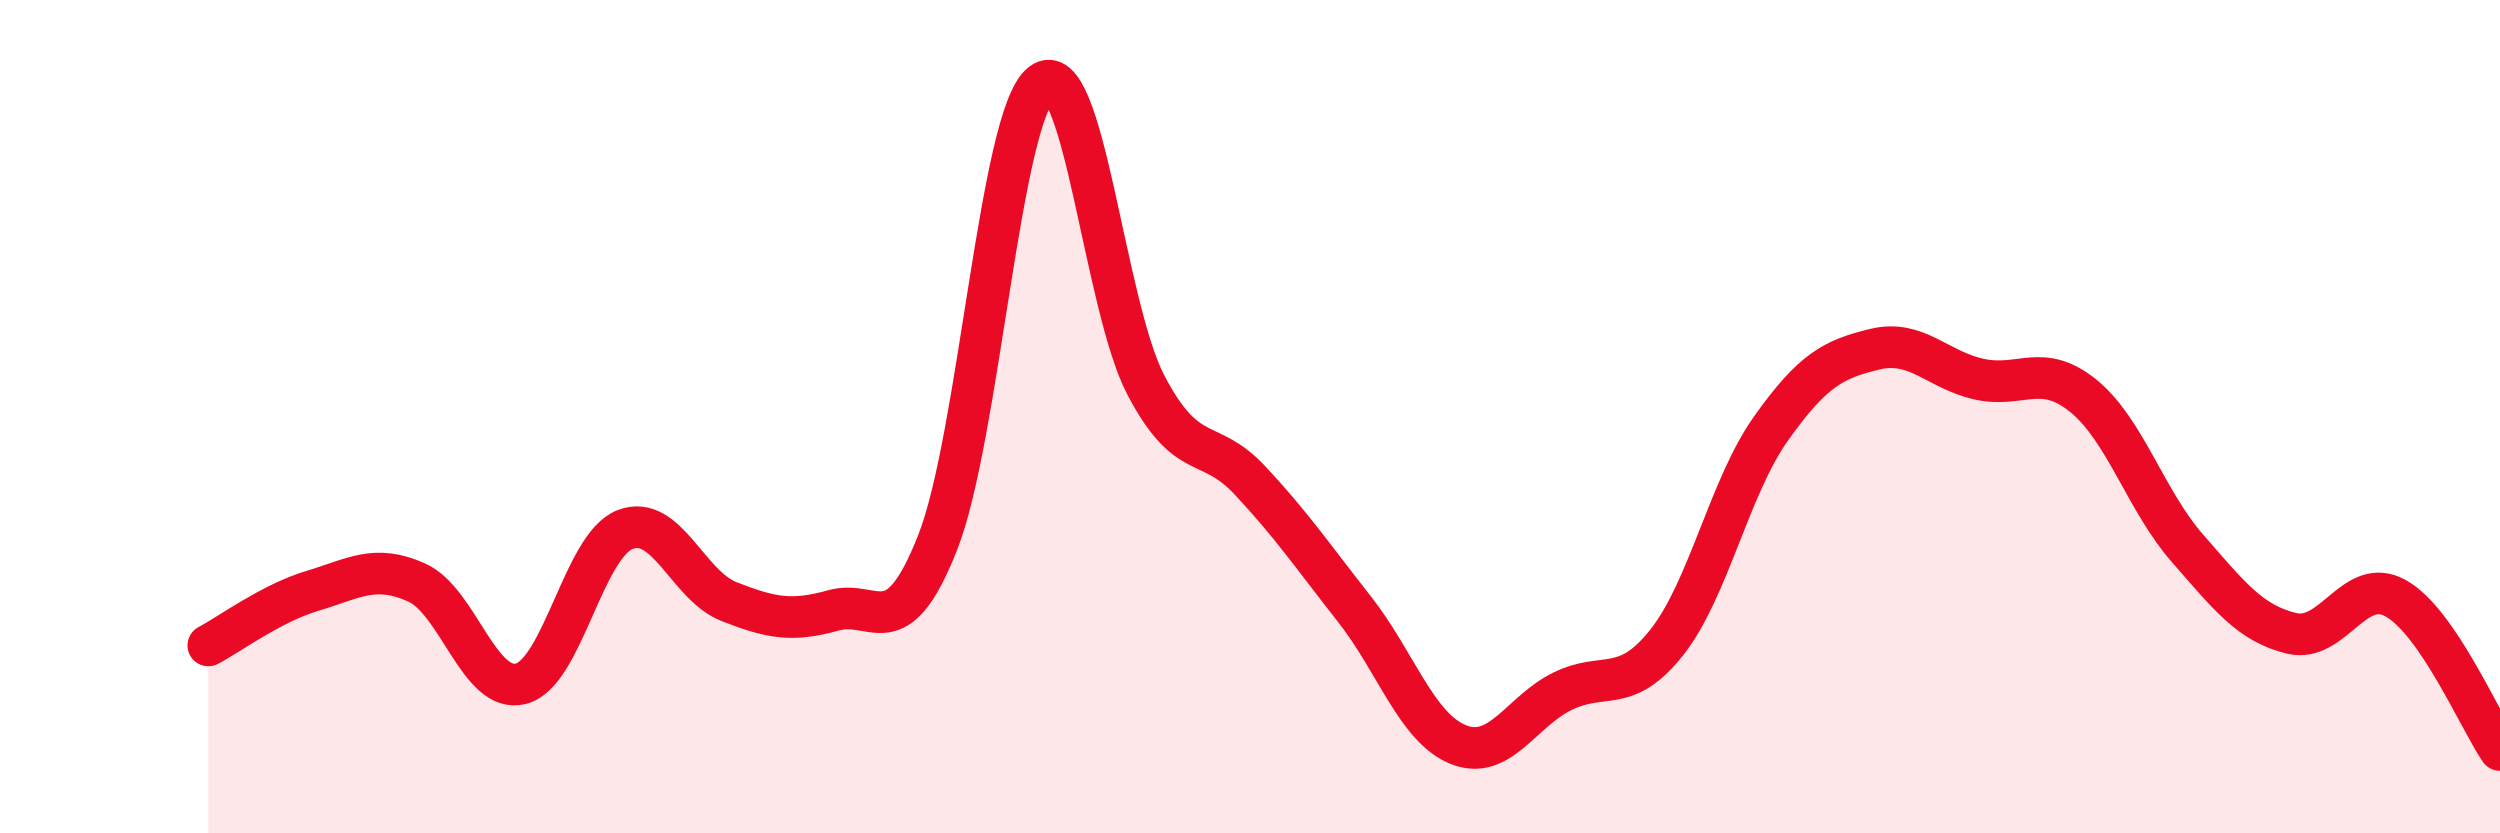
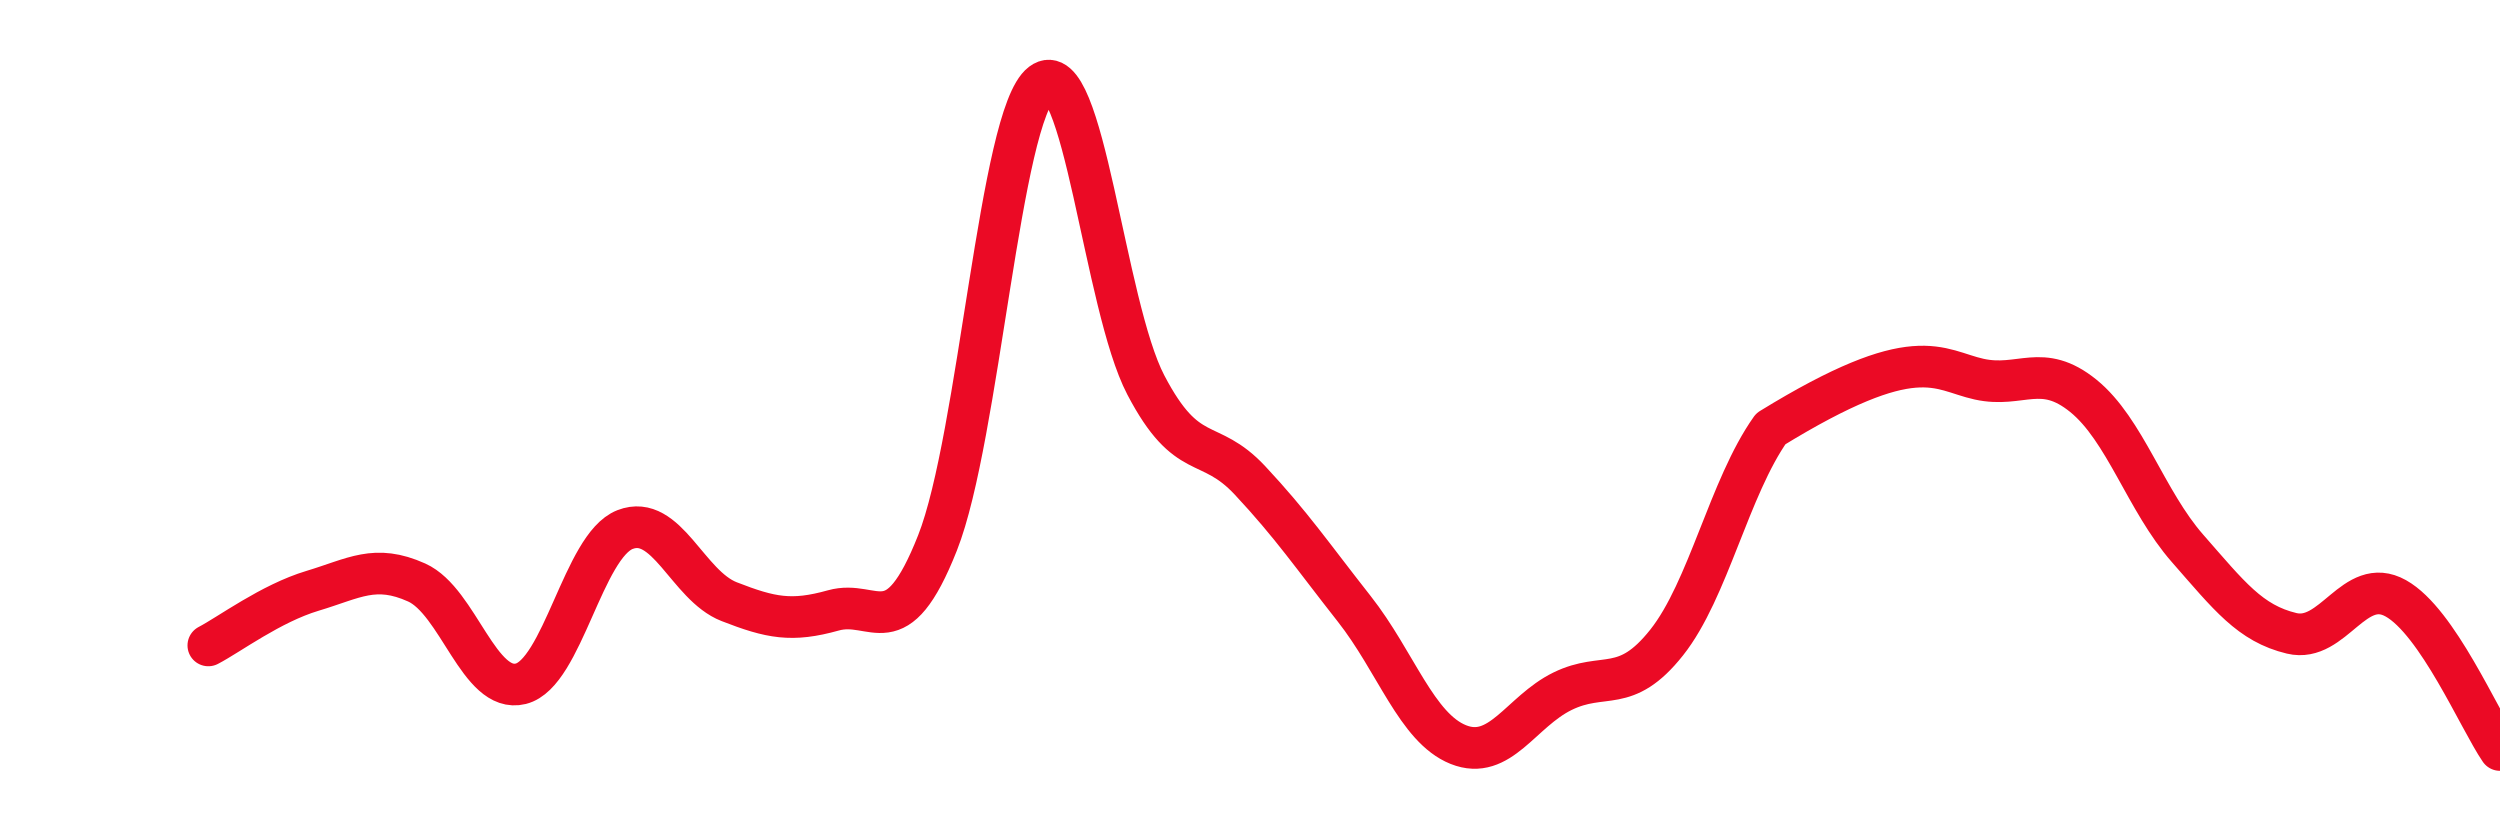
<svg xmlns="http://www.w3.org/2000/svg" width="60" height="20" viewBox="0 0 60 20">
-   <path d="M 5,15.49 C 5.5,15.23 6.5,14.48 7.5,14.18 C 8.5,13.88 9,13.53 10,13.98 C 11,14.43 11.5,16.66 12.5,16.41 C 13.5,16.16 14,13.1 15,12.71 C 16,12.32 16.5,14.05 17.5,14.44 C 18.5,14.83 19,14.93 20,14.65 C 21,14.37 21.5,15.56 22.5,13.03 C 23.5,10.5 24,2.76 25,2 C 26,1.24 26.5,7.33 27.5,9.24 C 28.5,11.15 29,10.46 30,11.53 C 31,12.6 31.5,13.34 32.5,14.61 C 33.5,15.88 34,17.47 35,17.87 C 36,18.27 36.5,17.08 37.5,16.59 C 38.5,16.1 39,16.68 40,15.42 C 41,14.16 41.5,11.7 42.5,10.29 C 43.5,8.88 44,8.62 45,8.38 C 46,8.14 46.5,8.88 47.5,9.1 C 48.5,9.32 49,8.69 50,9.5 C 51,10.31 51.5,12.02 52.5,13.16 C 53.5,14.3 54,14.96 55,15.2 C 56,15.44 56.5,13.8 57.5,14.36 C 58.5,14.92 59.5,17.27 60,18L60 20L5 20Z" fill="#EB0A25" opacity="0.1" stroke-linecap="round" stroke-linejoin="round" />
-   <path d="M 5,15.49 C 5.5,15.23 6.5,14.48 7.5,14.18 C 8.5,13.88 9,13.53 10,13.98 C 11,14.43 11.5,16.66 12.5,16.41 C 13.5,16.16 14,13.1 15,12.71 C 16,12.32 16.5,14.05 17.5,14.44 C 18.5,14.83 19,14.93 20,14.65 C 21,14.37 21.5,15.56 22.5,13.03 C 23.5,10.5 24,2.76 25,2 C 26,1.24 26.5,7.33 27.5,9.24 C 28.5,11.15 29,10.46 30,11.53 C 31,12.6 31.5,13.34 32.5,14.61 C 33.5,15.88 34,17.47 35,17.87 C 36,18.27 36.5,17.08 37.5,16.59 C 38.5,16.1 39,16.68 40,15.42 C 41,14.16 41.5,11.7 42.5,10.29 C 43.5,8.88 44,8.62 45,8.38 C 46,8.14 46.5,8.88 47.5,9.1 C 48.5,9.32 49,8.69 50,9.5 C 51,10.31 51.5,12.02 52.5,13.16 C 53.5,14.3 54,14.96 55,15.2 C 56,15.44 56.5,13.8 57.5,14.36 C 58.5,14.92 59.5,17.27 60,18" stroke="#EB0A25" stroke-width="1" fill="none" stroke-linecap="round" stroke-linejoin="round" />
+   <path d="M 5,15.49 C 5.5,15.23 6.5,14.48 7.5,14.18 C 8.5,13.88 9,13.53 10,13.98 C 11,14.43 11.5,16.66 12.5,16.41 C 13.5,16.16 14,13.1 15,12.71 C 16,12.32 16.5,14.05 17.5,14.44 C 18.5,14.83 19,14.93 20,14.65 C 21,14.37 21.5,15.56 22.5,13.03 C 23.5,10.5 24,2.76 25,2 C 26,1.24 26.5,7.33 27.5,9.24 C 28.5,11.15 29,10.46 30,11.53 C 31,12.6 31.5,13.34 32.5,14.61 C 33.5,15.88 34,17.47 35,17.87 C 36,18.27 36.5,17.08 37.5,16.59 C 38.5,16.1 39,16.68 40,15.42 C 41,14.16 41.5,11.7 42.5,10.29 C 46,8.14 46.5,8.88 47.5,9.1 C 48.5,9.32 49,8.69 50,9.5 C 51,10.31 51.5,12.02 52.5,13.16 C 53.5,14.3 54,14.96 55,15.2 C 56,15.44 56.5,13.8 57.5,14.36 C 58.5,14.92 59.5,17.27 60,18" stroke="#EB0A25" stroke-width="1" fill="none" stroke-linecap="round" stroke-linejoin="round" />
</svg>